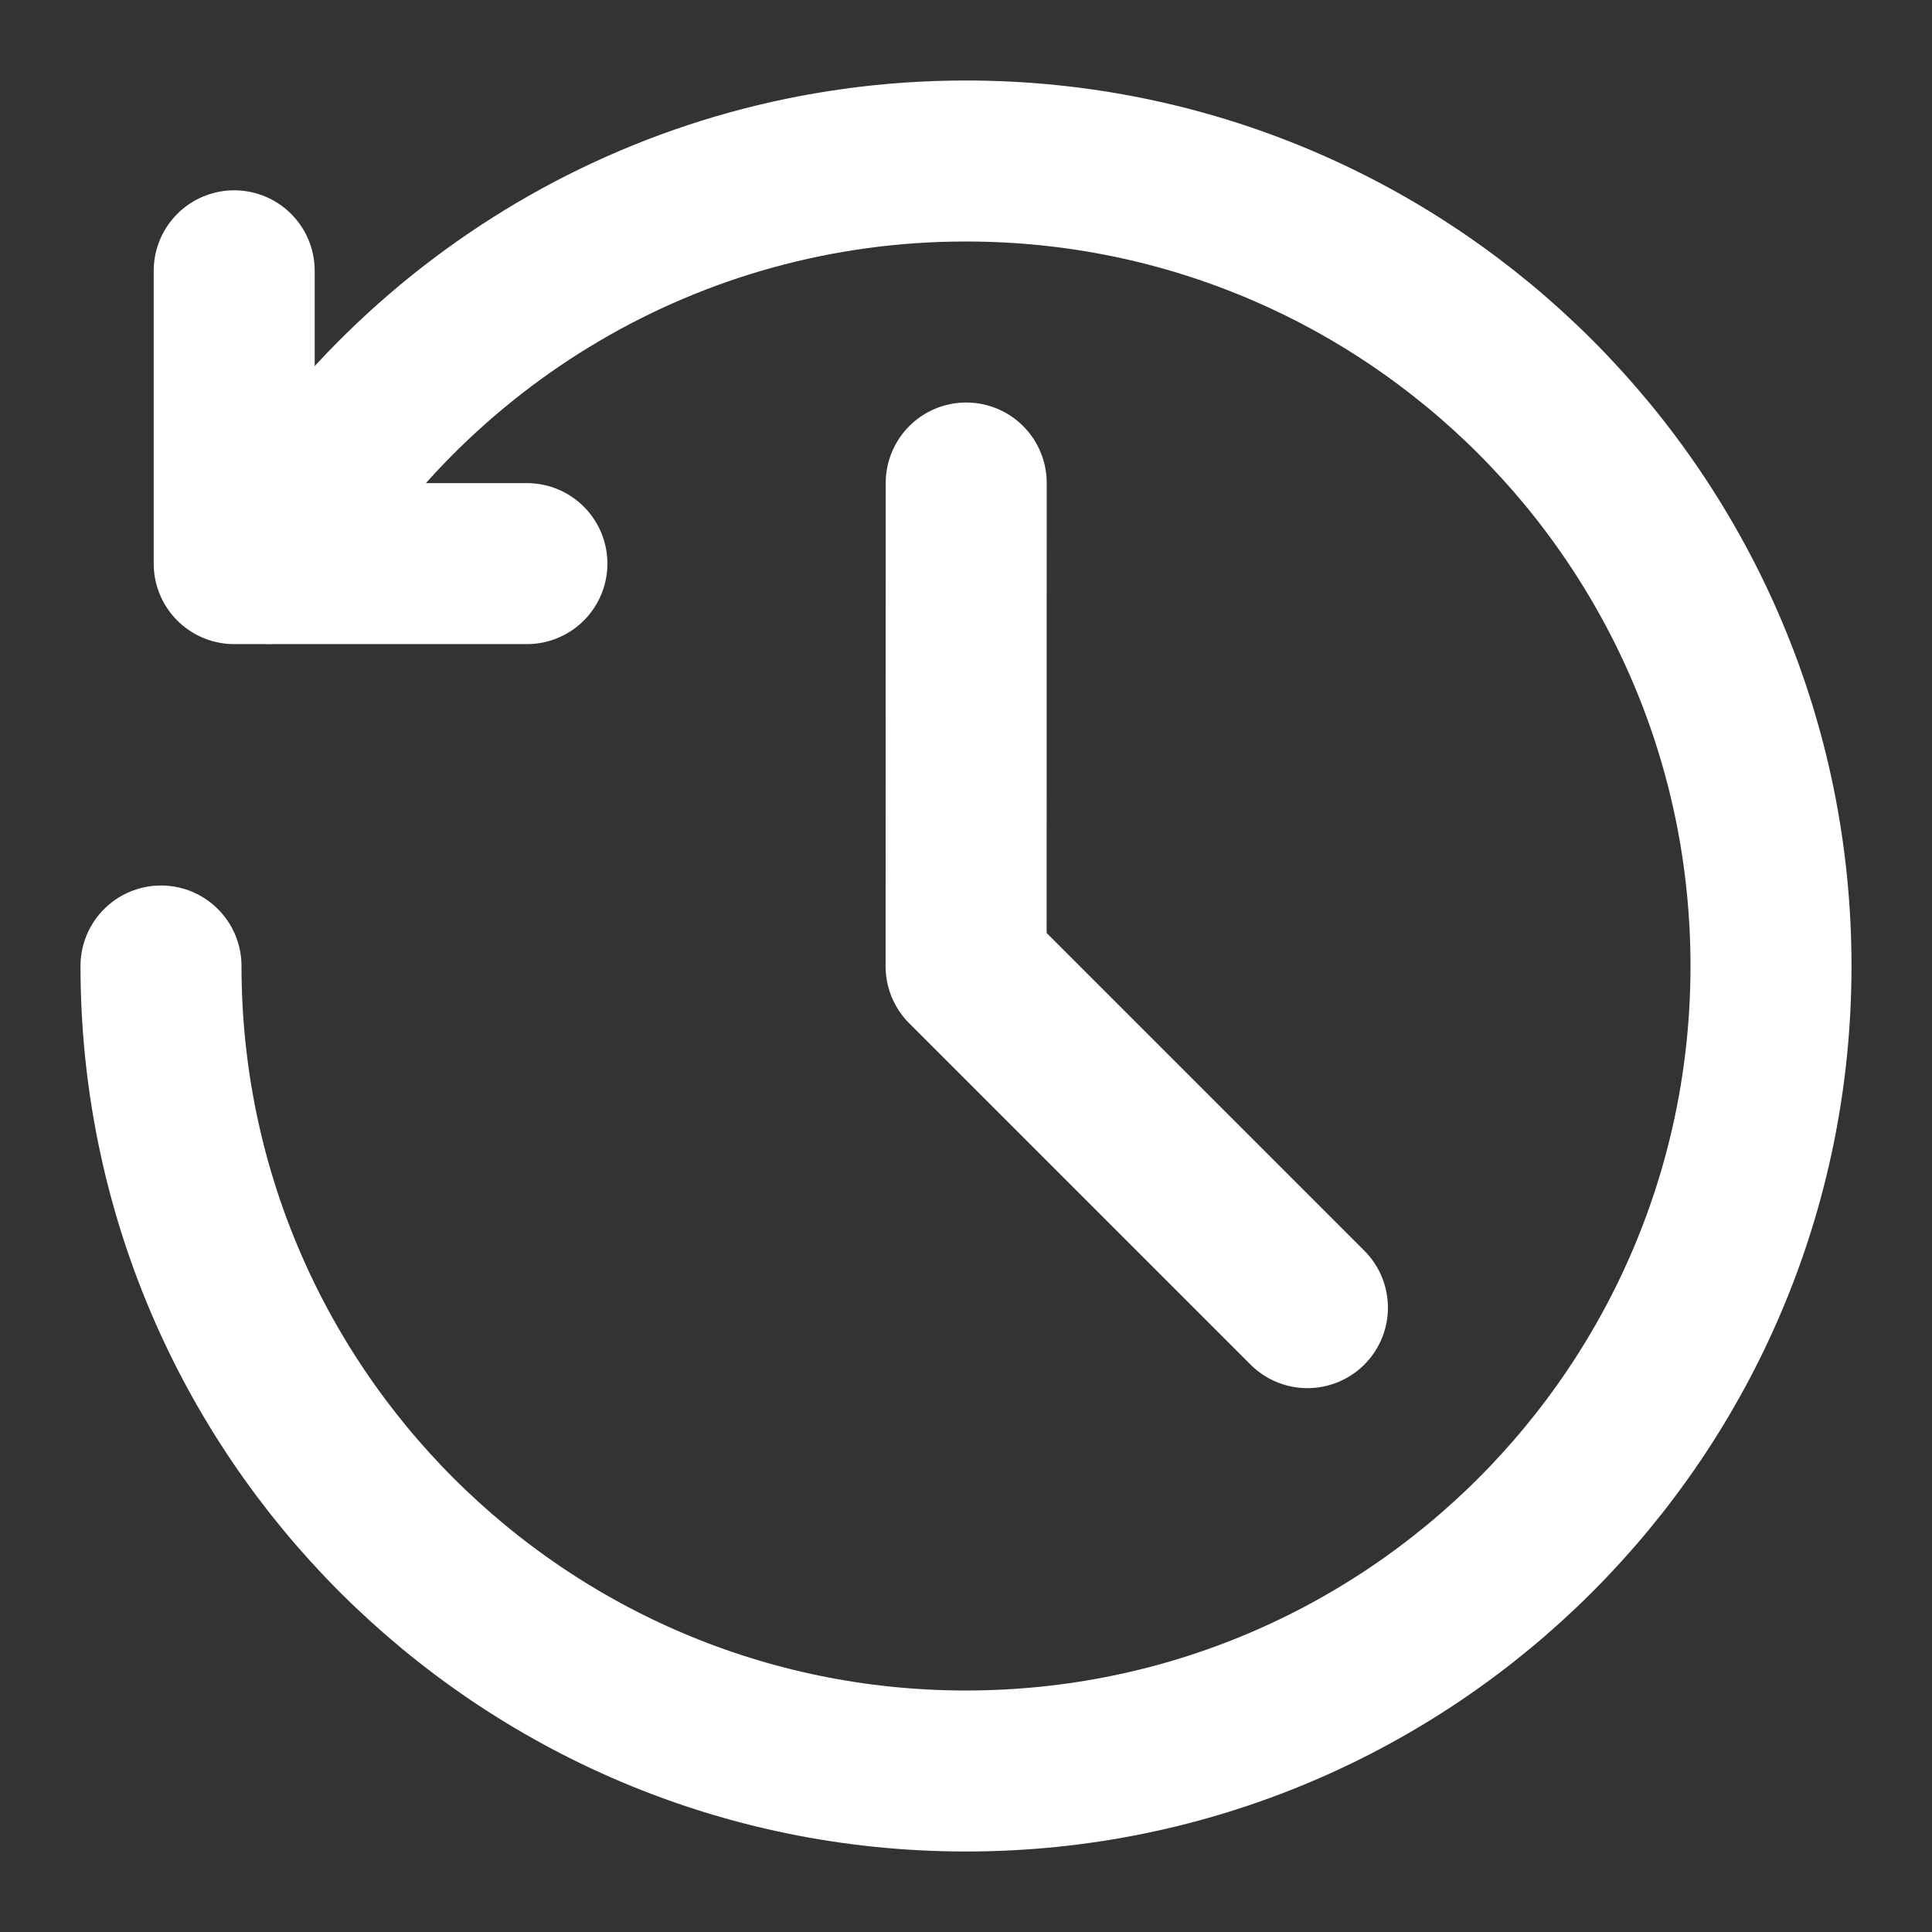
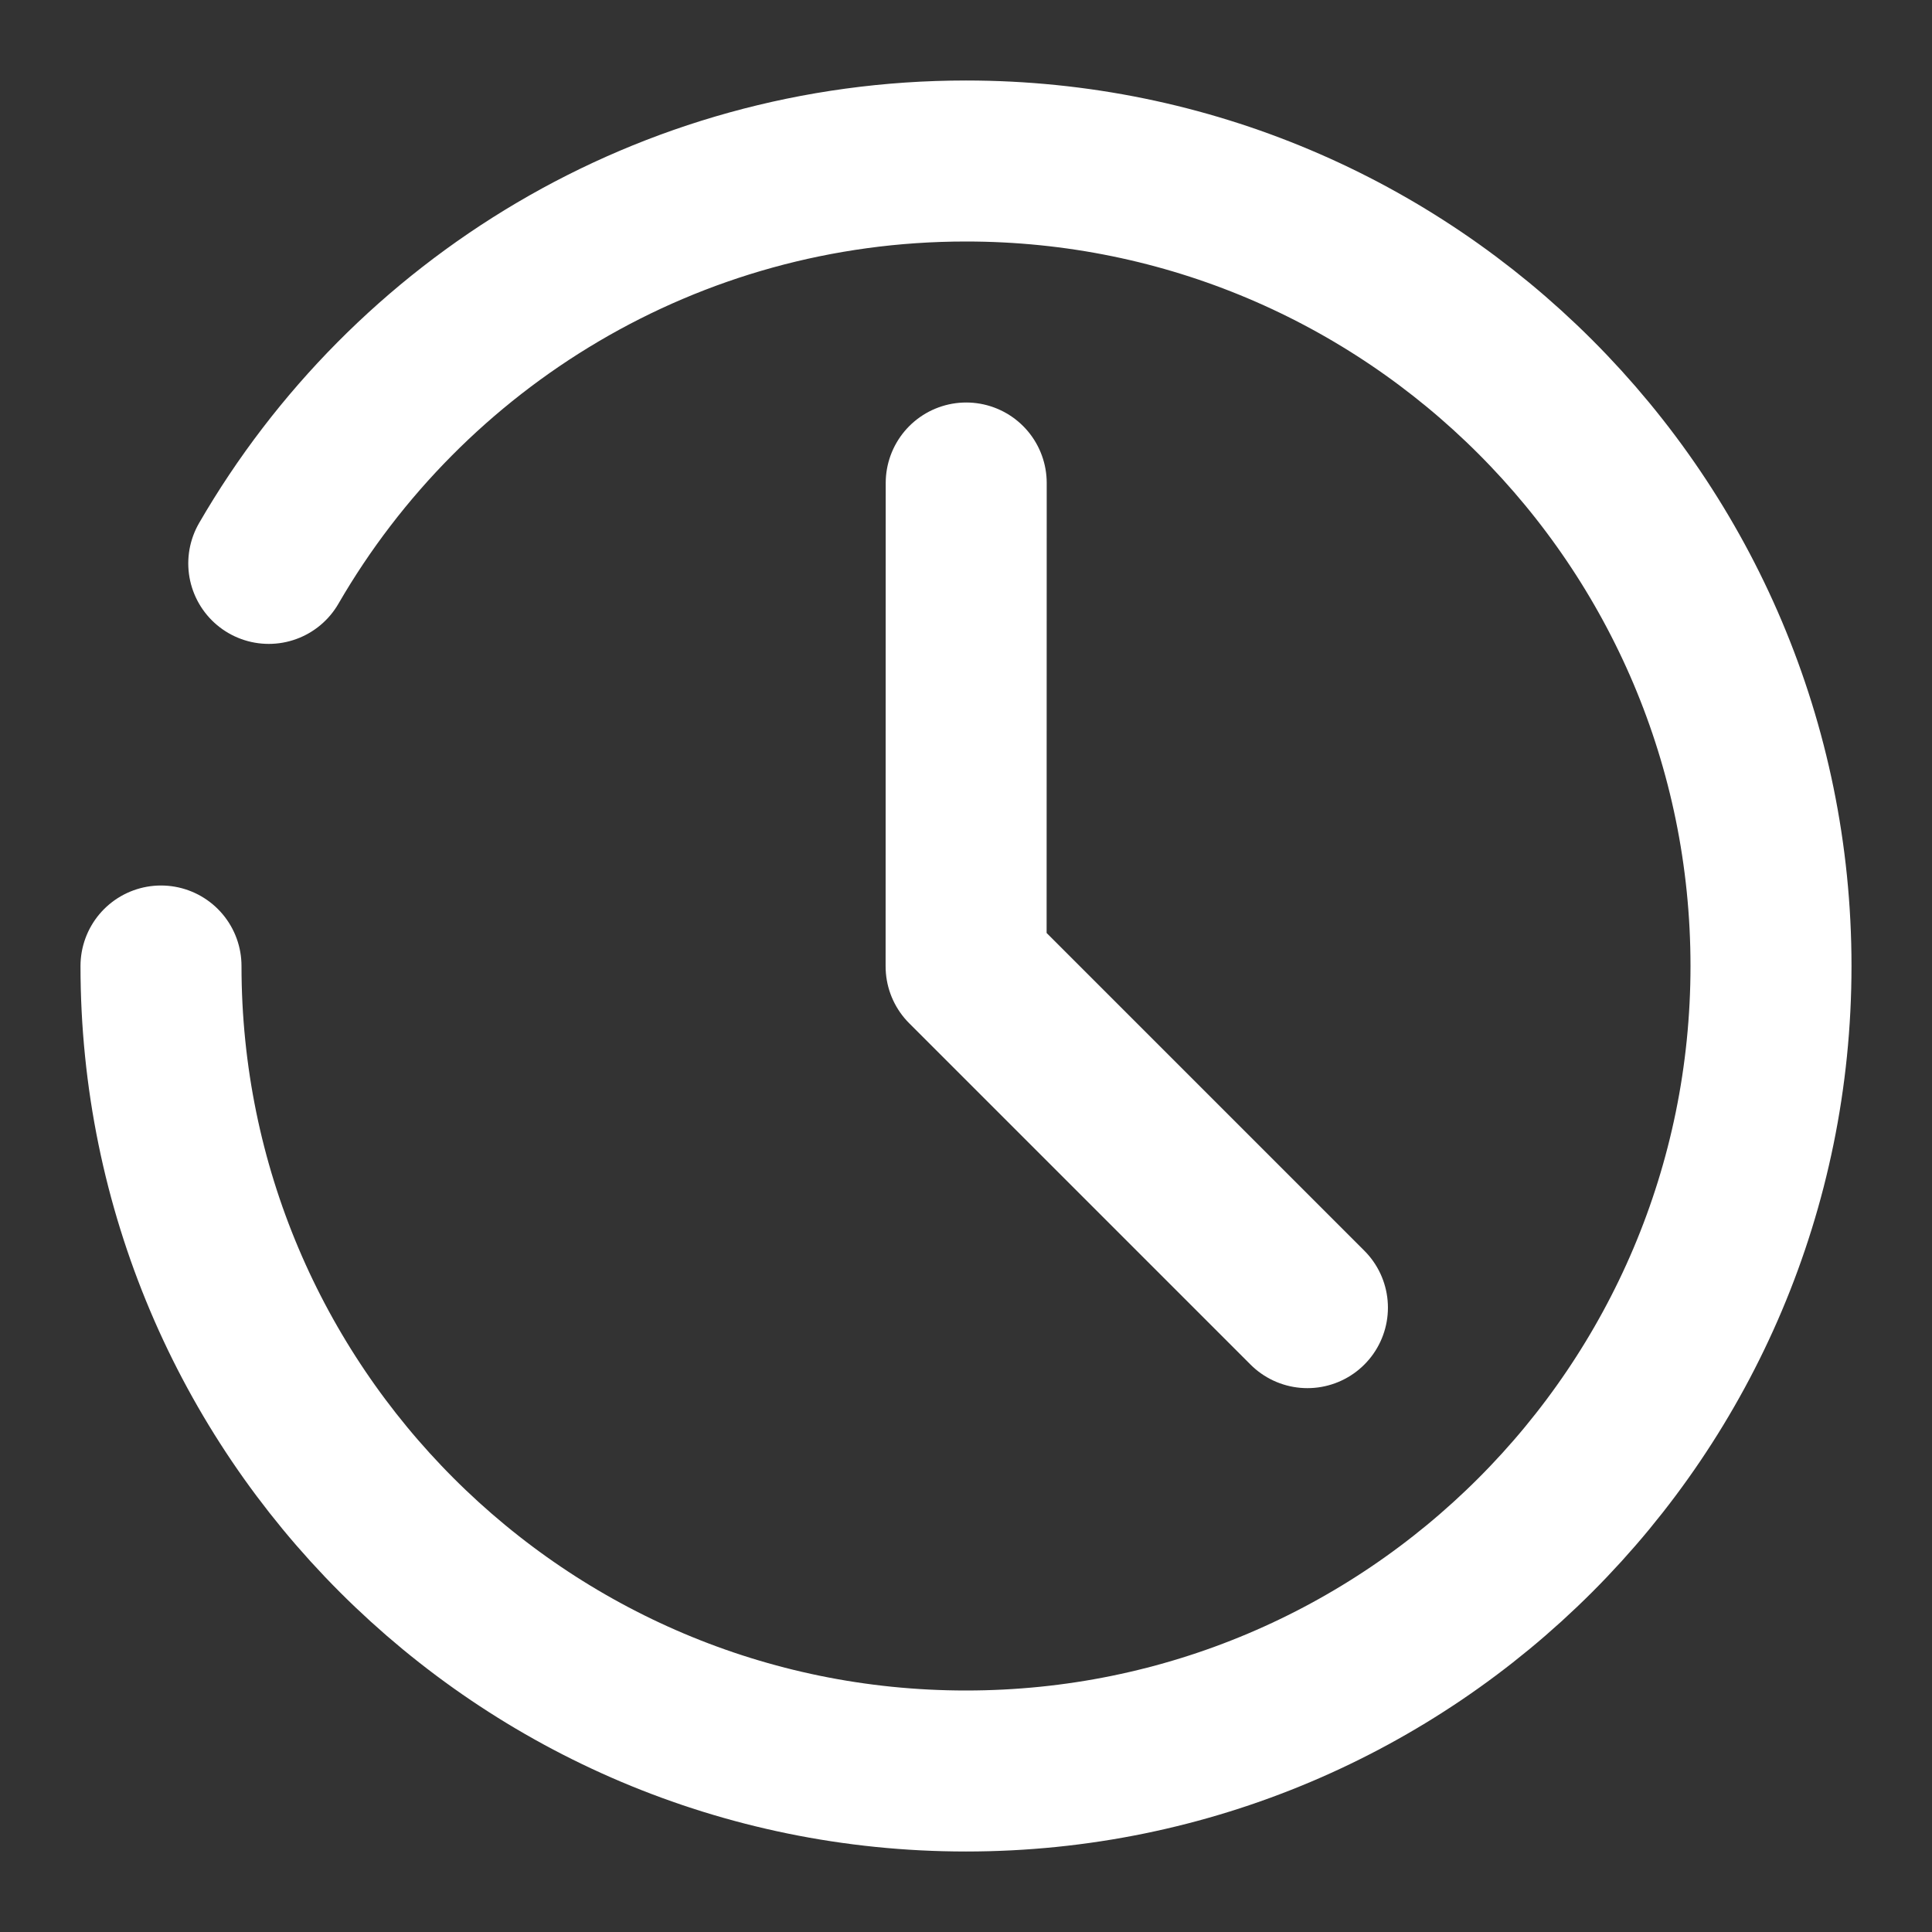
<svg xmlns="http://www.w3.org/2000/svg" width="18" height="18" viewBox="0 0 18 18" fill="none">
  <rect x="0" y="0" width="18" height="18" fill="#333333" stroke="none" />
  <g clip-path="url(#clip0_15749_2495)">
-     <path d="M2.182 2.523V5.251H4.909" stroke="white" stroke-width="1.5" stroke-linecap="round" stroke-linejoin="round" />
    <path d="M1.5 9C1.5 13.142 4.858 16.5 9 16.5C13.142 16.5 16.5 13.142 16.5 9C16.5 4.858 13.142 1.5 9 1.5C6.224 1.5 3.801 3.008 2.504 5.249" stroke="white" stroke-width="1.5" stroke-linecap="round" stroke-linejoin="round" />
    <path d="M9.002 4.5L9.001 9.003L12.181 12.183" stroke="white" stroke-width="1.5" stroke-linecap="round" stroke-linejoin="round" />
  </g>
  <defs>
    <clipPath id="clip0_15749_2495">
      <rect width="18" height="18" fill="white" />
    </clipPath>
  </defs>
</svg>